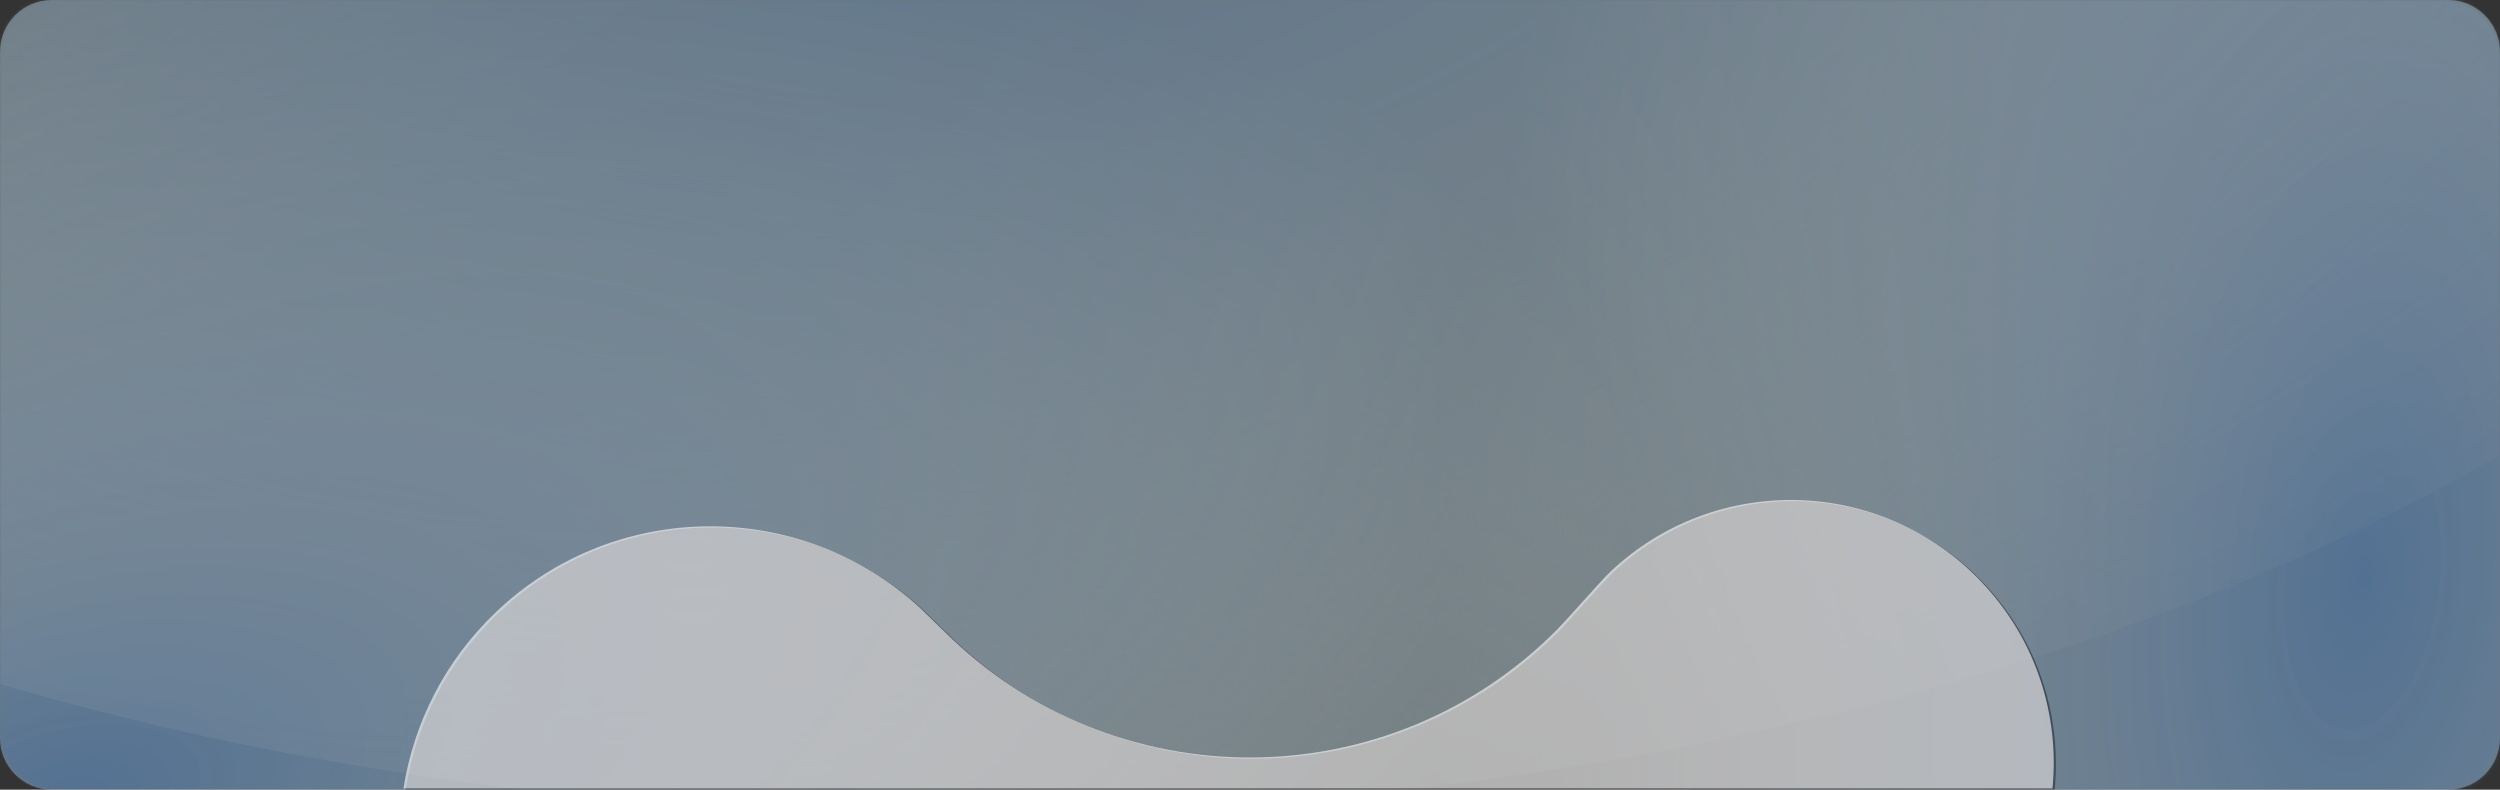
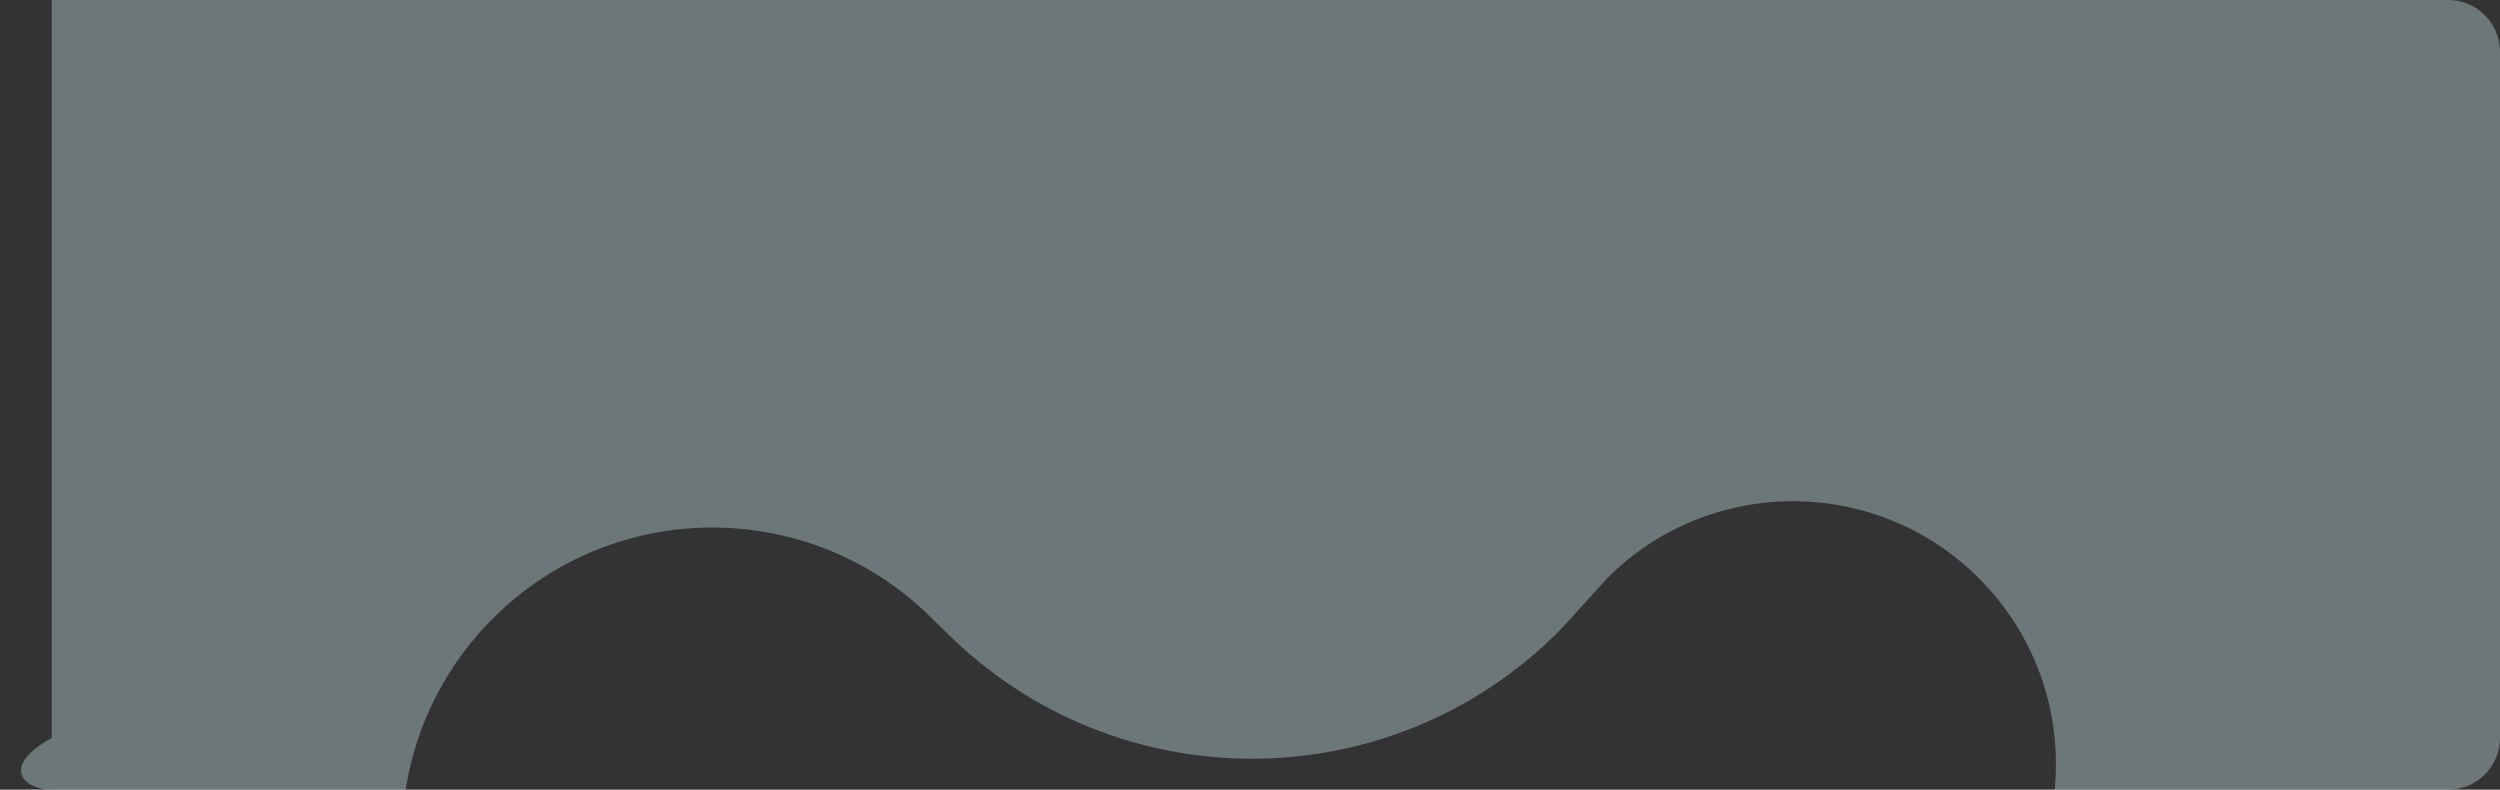
<svg xmlns="http://www.w3.org/2000/svg" width="725" height="229" viewBox="0 0 725 229" fill="none">
  <rect x="0" y="0" width="725" height="229" fill="#333333" stroke="none" />
-   <path fill-rule="evenodd" clip-rule="evenodd" d="M15 0C6.716 0 0 6.716 0 15V214C0 222.284 6.716 229 15 229H117.636C120.614 210.067 129.632 191.934 144.61 177.725C179.206 144.882 233.044 144.912 267.606 176.784C267.606 176.784 272.346 181.344 274.682 183.658C323.972 232.473 403.508 232.099 452.322 182.81C453.551 181.569 456.186 178.639 458.96 175.553C462.389 171.741 466.032 167.69 467.502 166.292C498.036 137.303 546.291 138.568 575.28 169.125C591.116 185.805 597.924 207.774 595.862 229H710C718.284 229 725 222.284 725 214V15C725 6.716 718.284 0 710 0H15Z" fill="#C2DCE4" fill-opacity="0.4" />
+   <path fill-rule="evenodd" clip-rule="evenodd" d="M15 0V214C0 222.284 6.716 229 15 229H117.636C120.614 210.067 129.632 191.934 144.61 177.725C179.206 144.882 233.044 144.912 267.606 176.784C267.606 176.784 272.346 181.344 274.682 183.658C323.972 232.473 403.508 232.099 452.322 182.81C453.551 181.569 456.186 178.639 458.96 175.553C462.389 171.741 466.032 167.69 467.502 166.292C498.036 137.303 546.291 138.568 575.28 169.125C591.116 185.805 597.924 207.774 595.862 229H710C718.284 229 725 222.284 725 214V15C725 6.716 718.284 0 710 0H15Z" fill="#C2DCE4" fill-opacity="0.4" />
  <g opacity="0.4">
    <mask id="mask0_842_252" style="mask-type:alpha" maskUnits="userSpaceOnUse" x="0" y="0" width="725" height="229">
-       <rect width="725" height="229" rx="15" fill="white" />
-     </mask>
+       </mask>
    <g mask="url(#mask0_842_252)">
      <path d="M625.215 245.507C629.797 408.525 376.093 546.797 58.551 554.345C-258.99 561.894 -520.123 435.861 -524.704 272.843C-529.286 109.825 -275.582 -28.447 41.96 -35.995C359.501 -43.544 620.633 82.489 625.215 245.507Z" fill="url(#paint0_radial_842_252)" />
      <path d="M1106.08 -384.648C1226.89 -275.101 1151.04 3.702 936.663 238.077C722.284 472.451 450.559 573.644 329.748 464.097C208.937 354.55 284.788 75.746 499.167 -158.628C713.546 -393.002 985.271 -494.195 1106.08 -384.648Z" fill="url(#paint1_radial_842_252)" />
      <ellipse cx="575.122" cy="295.287" rx="575.122" ry="295.287" transform="matrix(1 -0.024 0.028 1 -285 -340.665)" fill="url(#paint2_radial_842_252)" />
    </g>
  </g>
-   <path fill-rule="evenodd" clip-rule="evenodd" d="M595.226 228.648H117C119.978 209.715 128.996 191.582 143.973 177.373C178.57 144.53 232.407 144.56 266.97 176.431C266.97 176.431 271.71 180.992 274.046 183.306C323.335 232.12 402.871 231.747 451.686 182.458C452.915 181.217 455.549 178.287 458.324 175.201C461.753 171.388 465.395 167.337 466.865 165.94C497.4 136.951 545.654 138.215 574.644 168.772C590.48 185.453 597.288 207.422 595.226 228.648Z" fill="white" fill-opacity="0.6" />
  <defs>
    <radialGradient id="paint0_radial_842_252" cx="0" cy="0" r="1" gradientUnits="userSpaceOnUse" gradientTransform="translate(22.215 230.538) rotate(76.381) scale(236.75 457.222)">
      <stop stop-color="#2C67B6" />
      <stop offset="1" stop-color="white" stop-opacity="0" />
    </radialGradient>
    <radialGradient id="paint1_radial_842_252" cx="0" cy="0" r="1" gradientUnits="userSpaceOnUse" gradientTransform="translate(685 167) rotate(6.054) scale(265.481 528.044)">
      <stop stop-color="#2C67B6" />
      <stop offset="1" stop-color="white" stop-opacity="0" />
    </radialGradient>
    <radialGradient id="paint2_radial_842_252" cx="0" cy="0" r="1" gradientUnits="userSpaceOnUse" gradientTransform="translate(575.122 295.287) rotate(78.5) scale(373.577 722.694)">
      <stop stop-color="#2C67B6" stop-opacity="0.7" />
      <stop offset="1" stop-color="white" stop-opacity="0" />
    </radialGradient>
  </defs>
</svg>